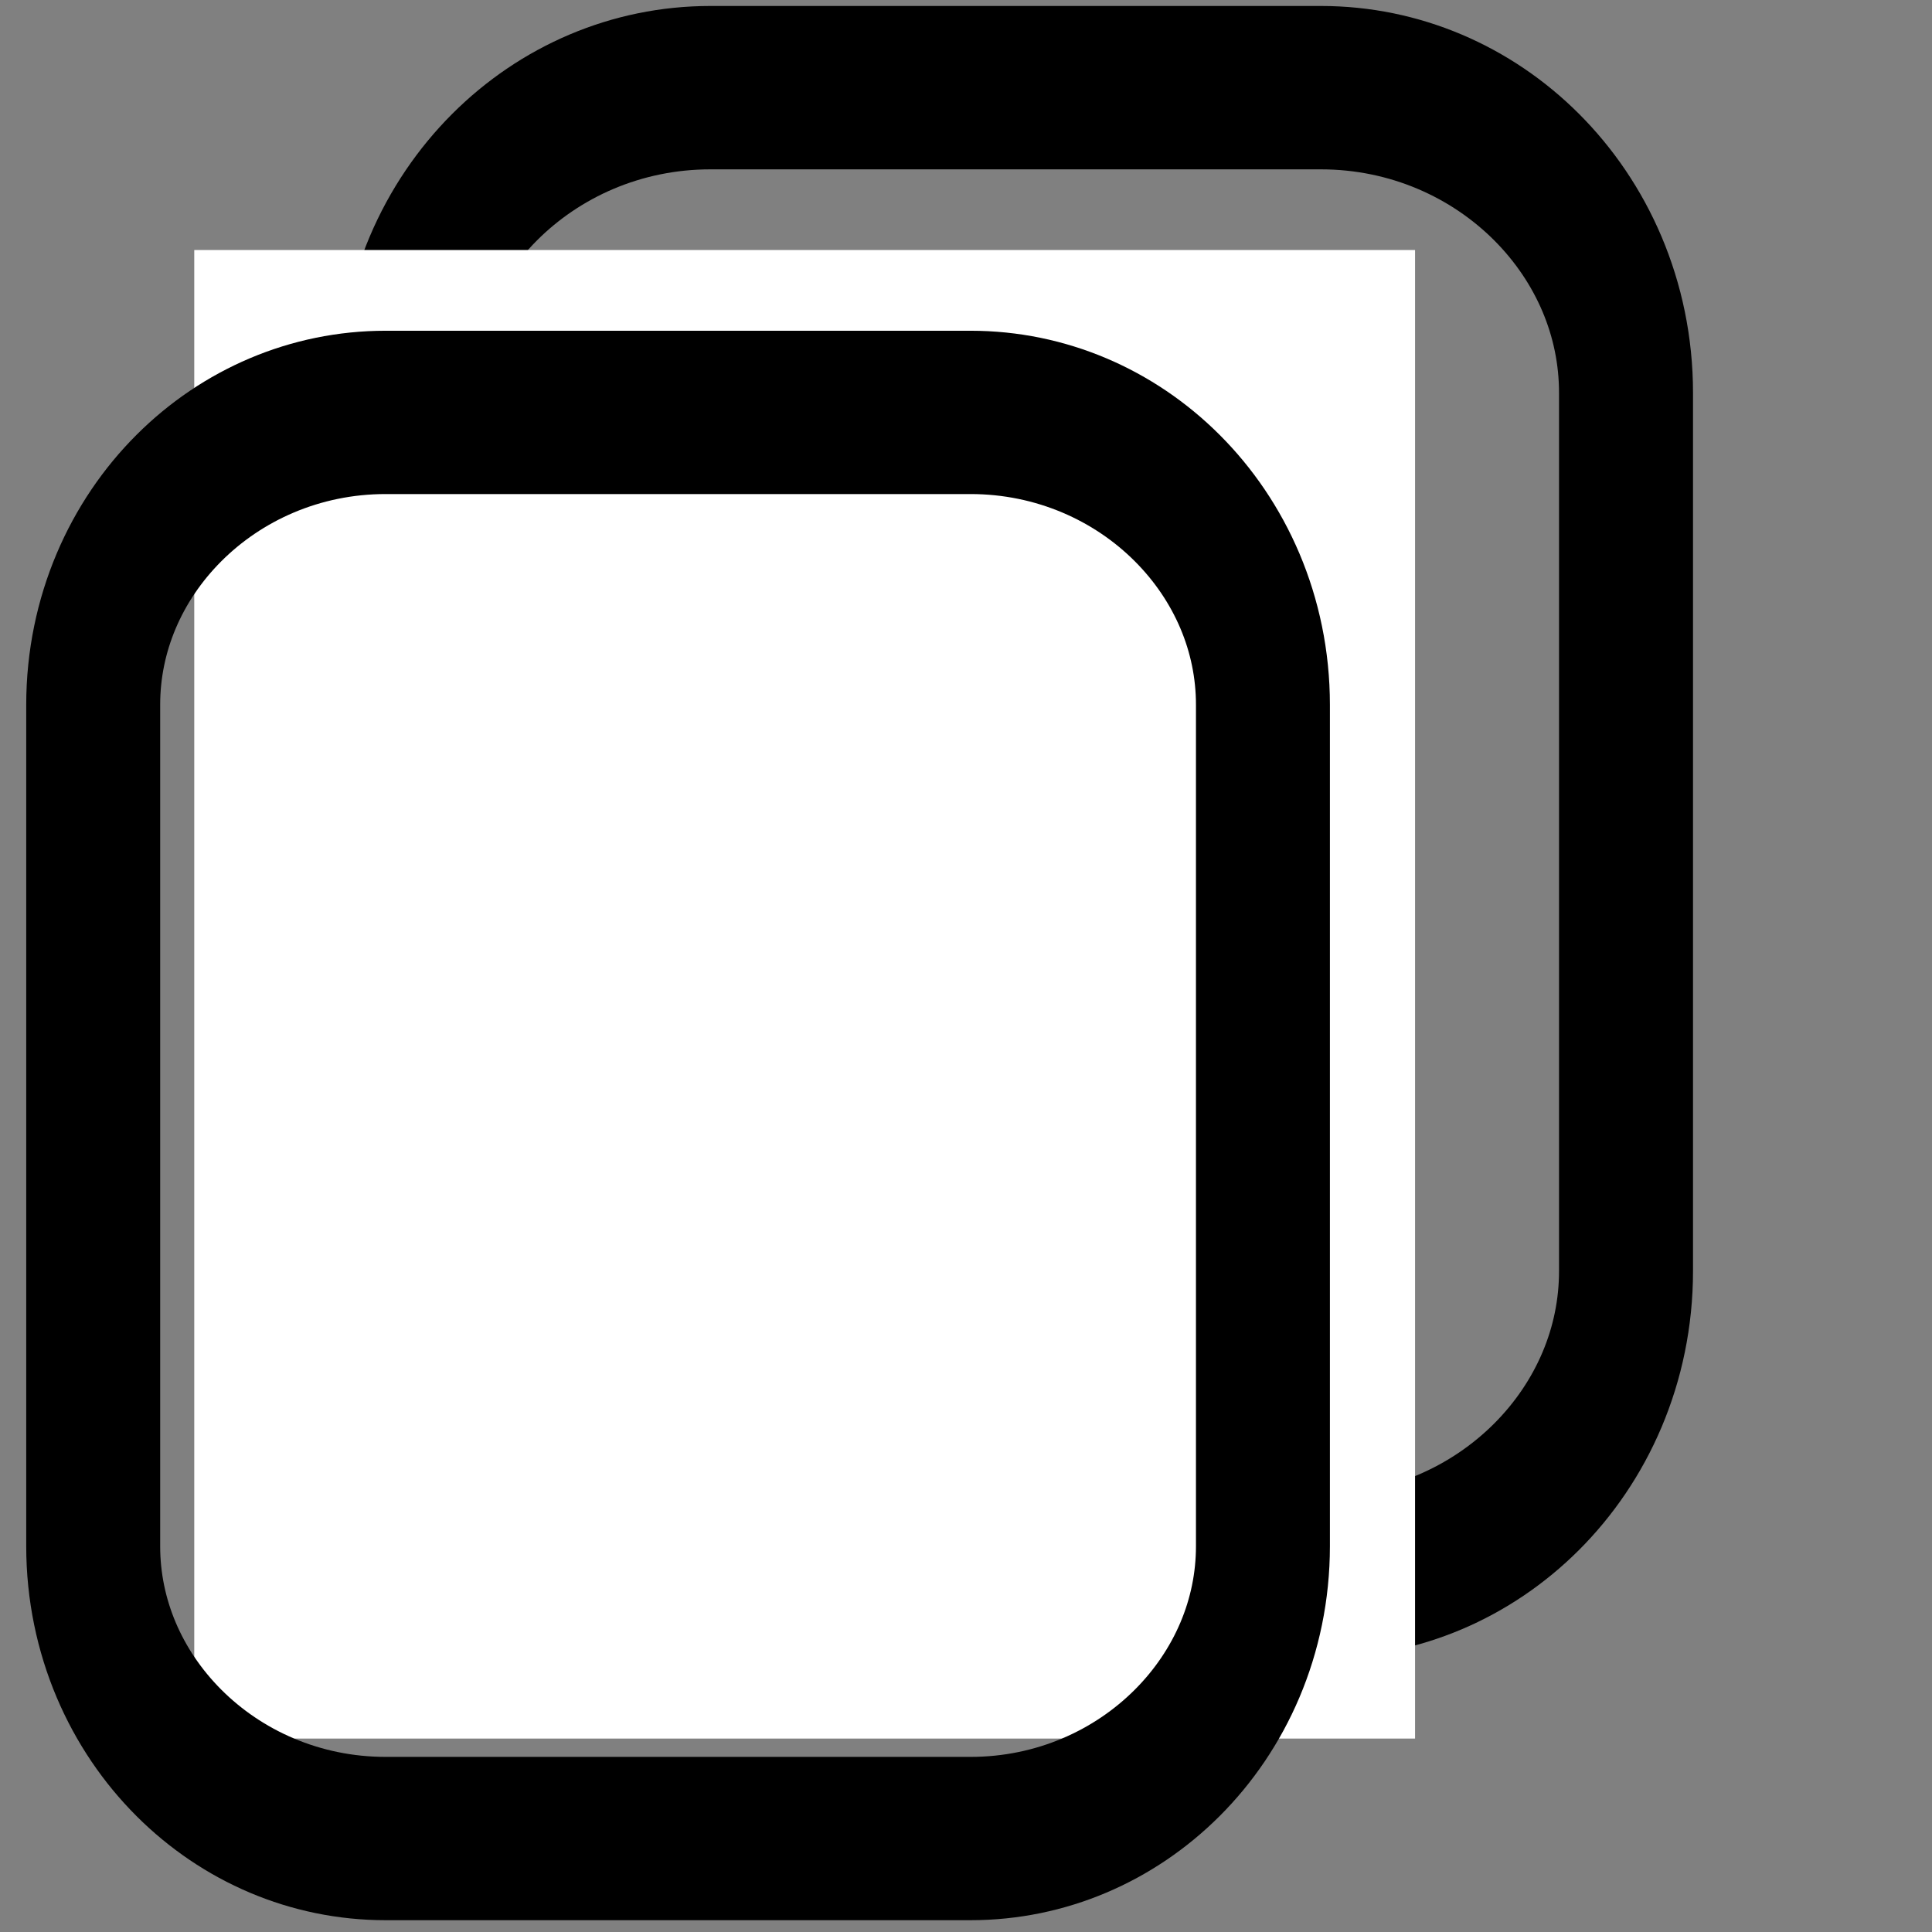
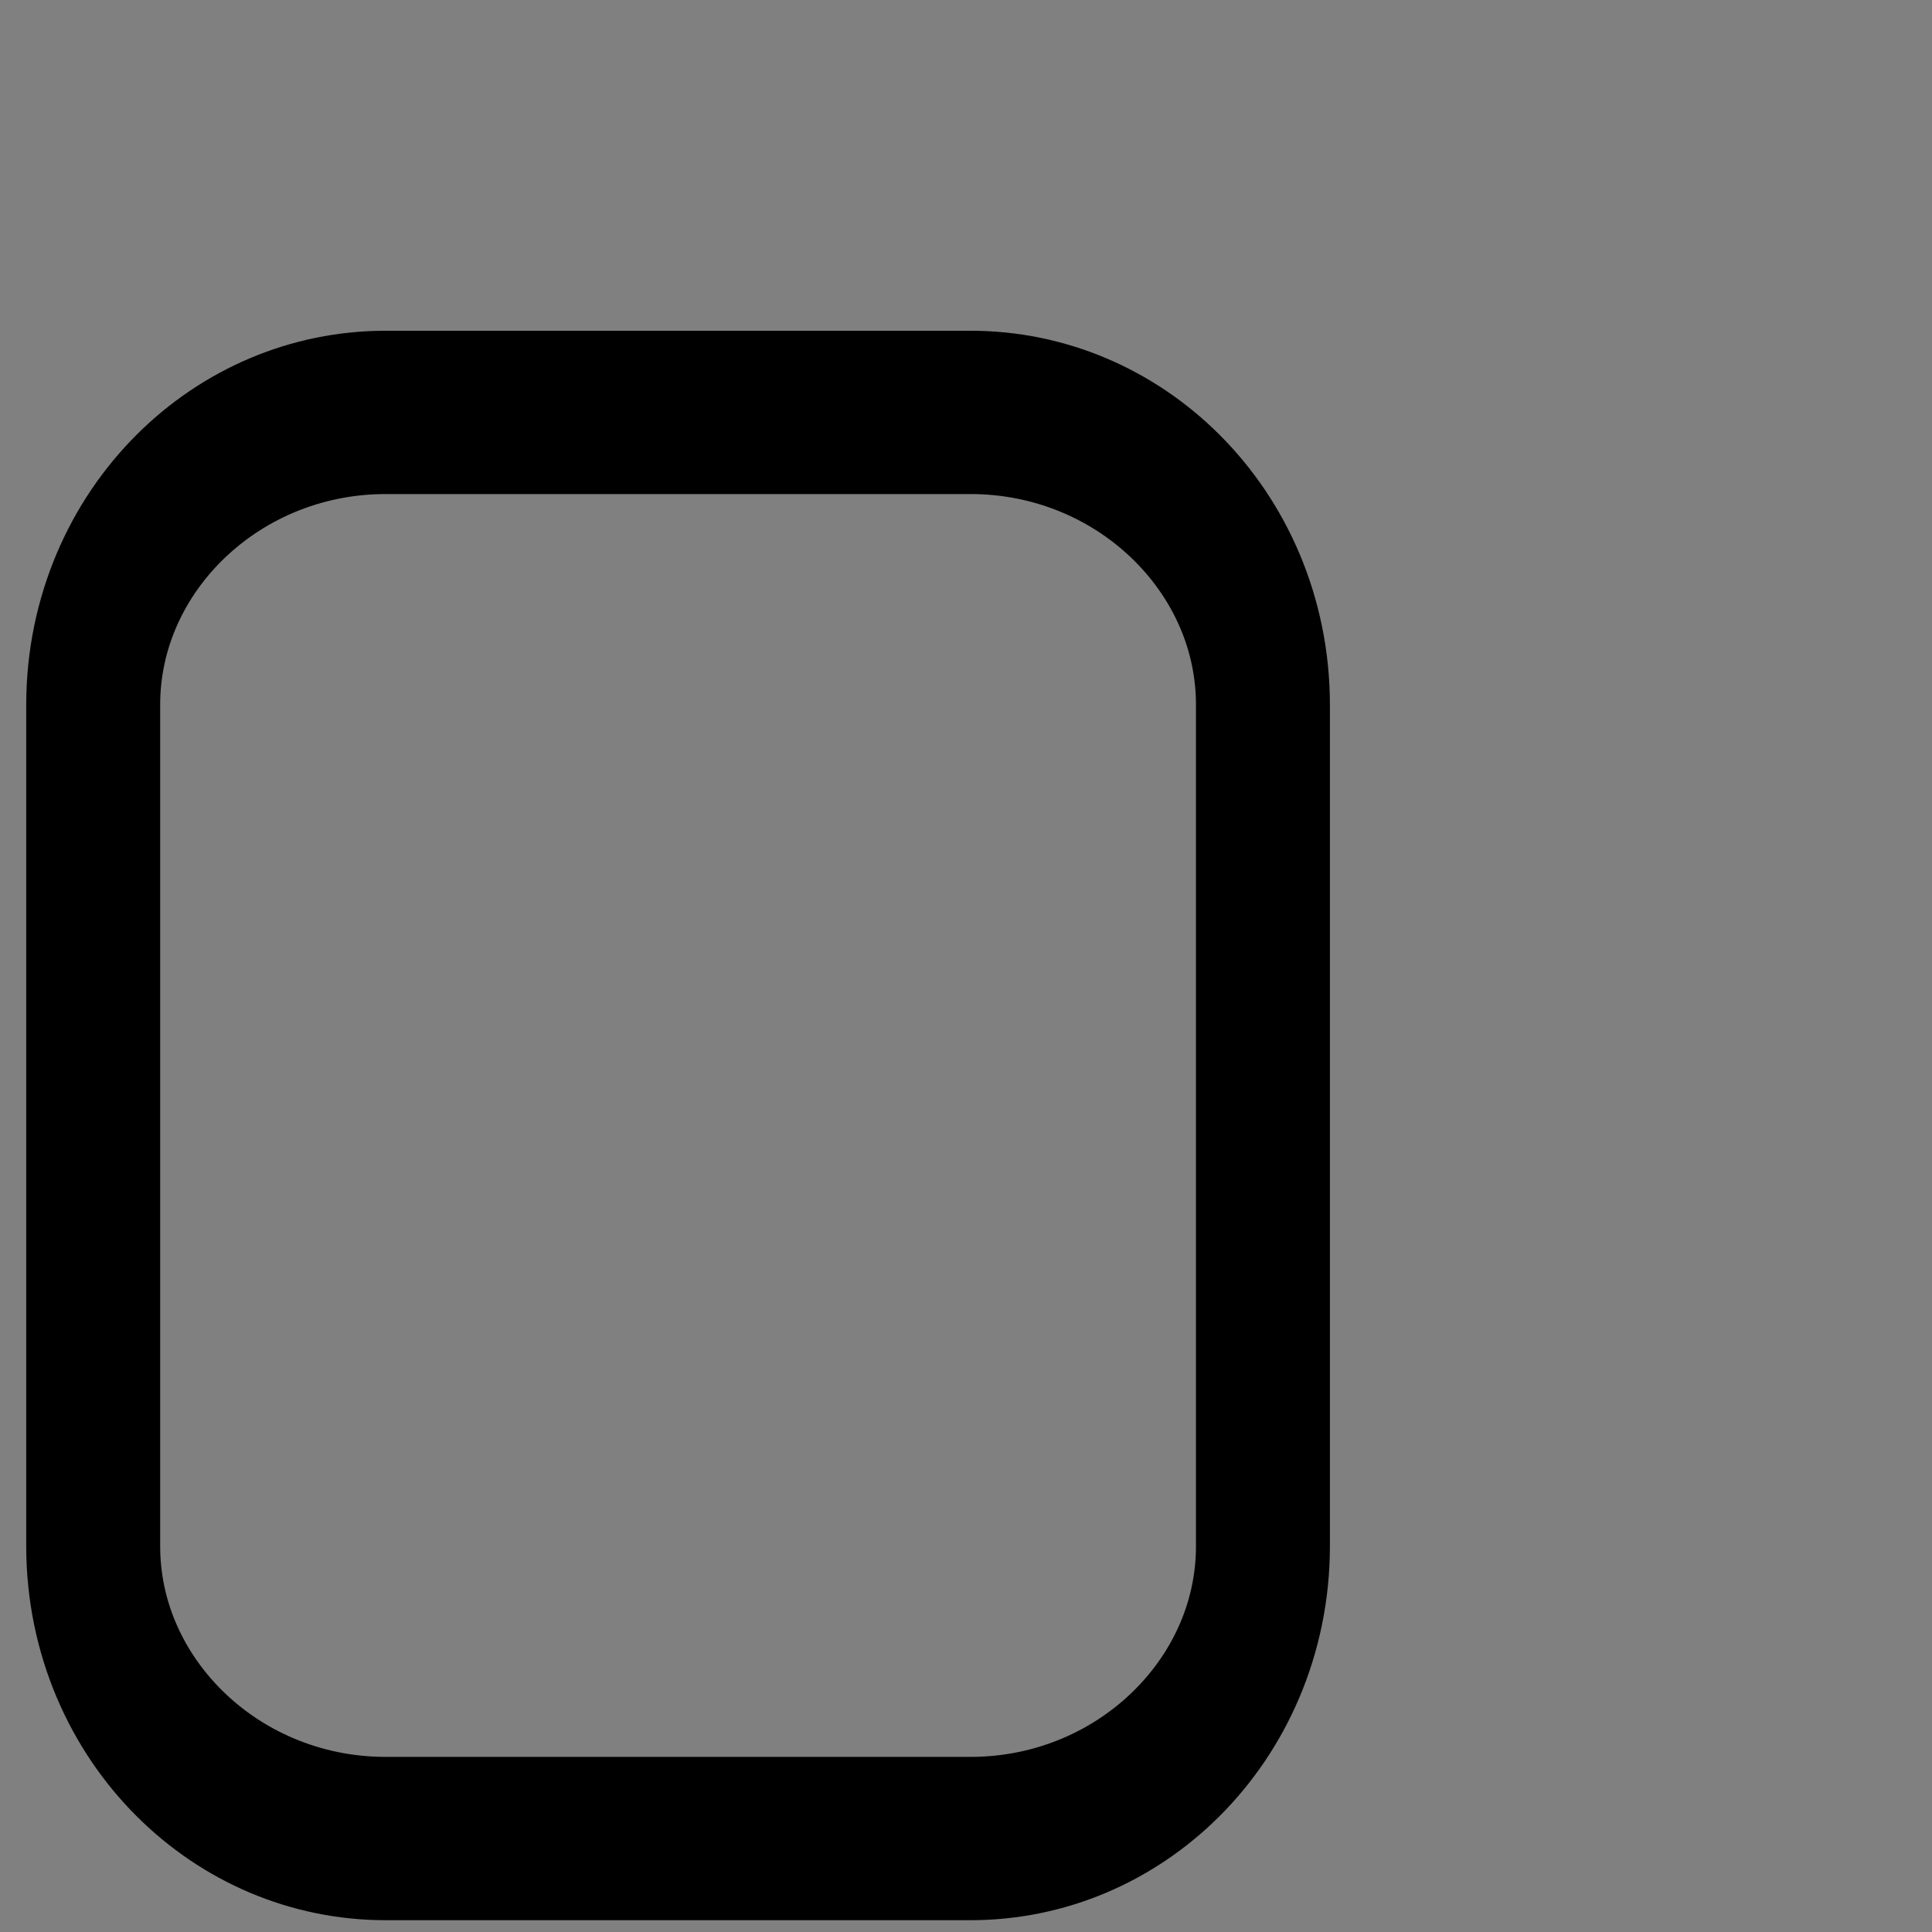
<svg xmlns="http://www.w3.org/2000/svg" width="100%" height="100%" viewBox="0 0 1024 1024" version="1.1" xml:space="preserve" style="fill-rule:evenodd;clip-rule:evenodd;stroke-linecap:round;stroke-linejoin:round;stroke-miterlimit:1.5;">
  <rect x="0" y="0" width="1024" height="1024" fill="#808080" stroke="none" />
  <g transform="matrix(1.076,0,0,1.312,-134.382,-235.5)">
-     <path d="M925.842,338.2C925.842,270.154 858.478,214.909 775.506,214.909L474.834,214.909C391.862,214.909 324.499,270.154 324.499,338.2L324.499,692.961C324.499,761.007 391.862,816.252 474.834,816.252L775.506,816.252C858.478,816.252 925.842,761.007 925.842,692.961L925.842,338.2Z" style="fill:none;stroke:black;stroke-width:66px;" />
-   </g>
+     </g>
  <g transform="matrix(1.076,0,0,1.312,-246.197,-149.446)">
-     <rect x="324.499" y="214.909" width="601.343" height="601.343" style="fill:white;" />
-   </g>
+     </g>
  <g transform="matrix(1.031,0,0,1.257,-285.161,-51.562)">
    <path d="M925.842,338.2C925.842,270.154 858.478,214.909 775.506,214.909L474.834,214.909C391.862,214.909 324.499,270.154 324.499,338.2L324.499,692.961C324.499,761.007 391.862,816.252 474.834,816.252L775.506,816.252C858.478,816.252 925.842,761.007 925.842,692.961L925.842,338.2Z" style="fill:none;stroke:black;stroke-width:68.86px;" />
  </g>
</svg>